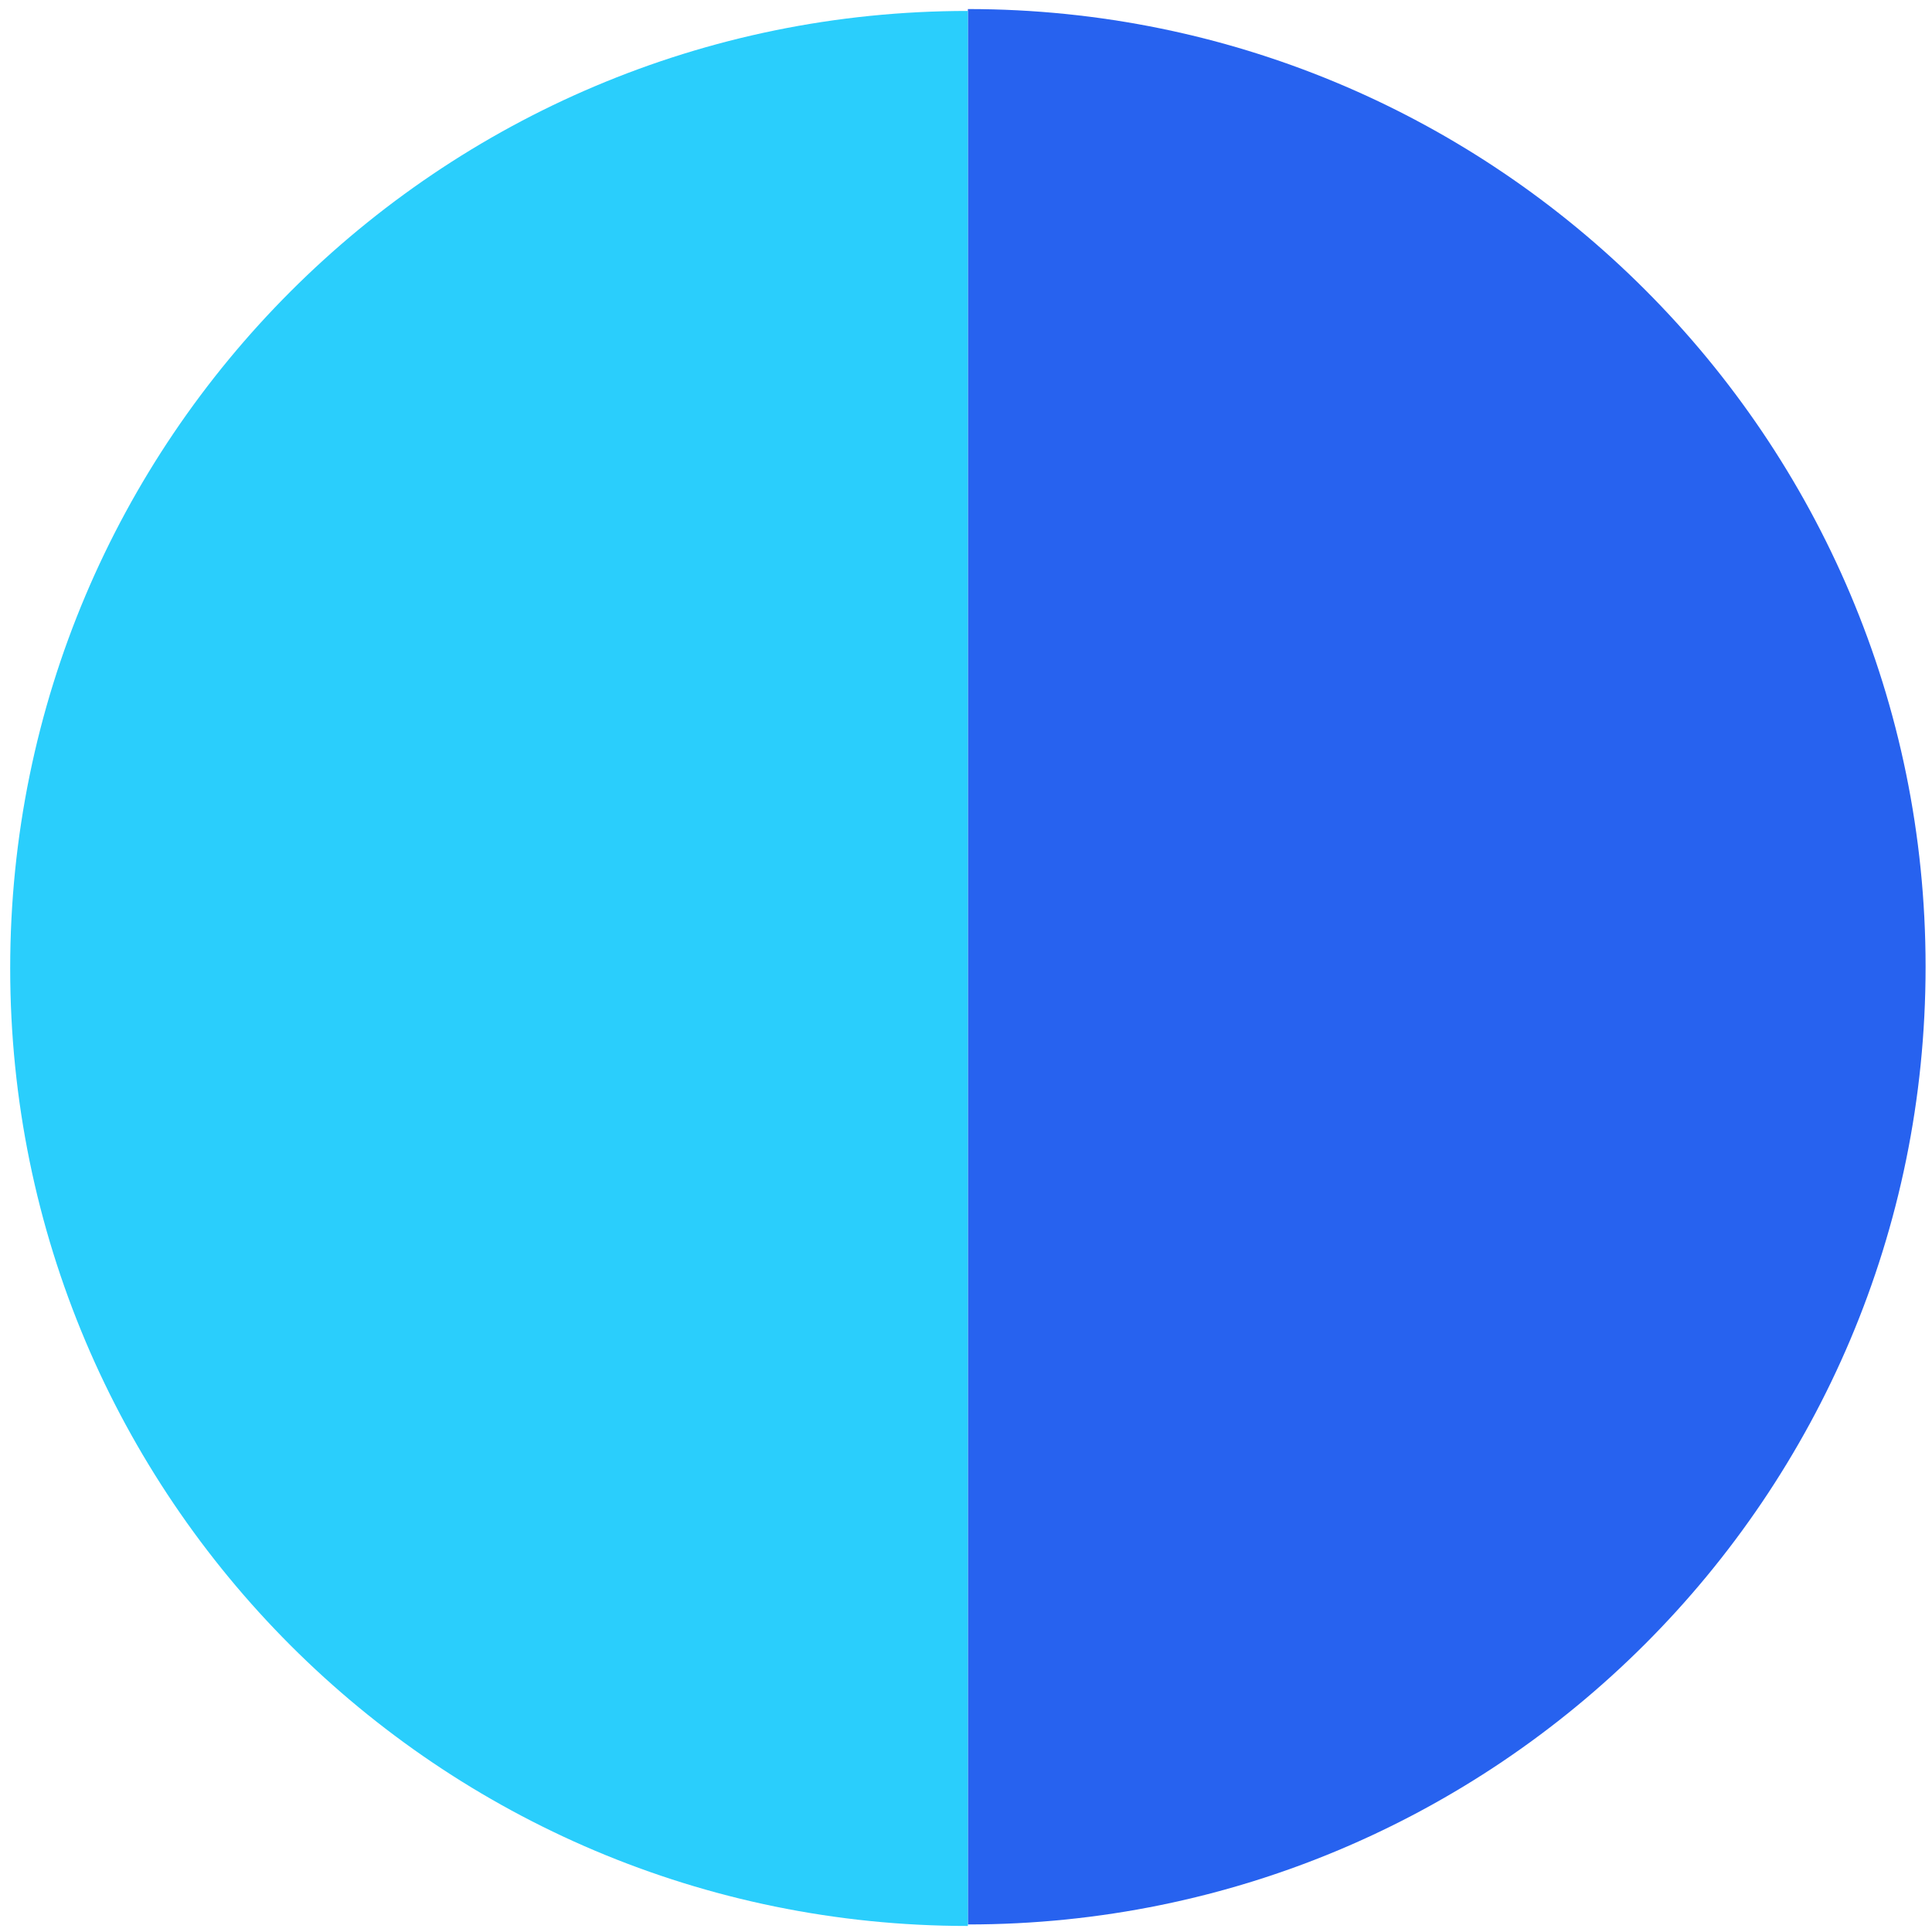
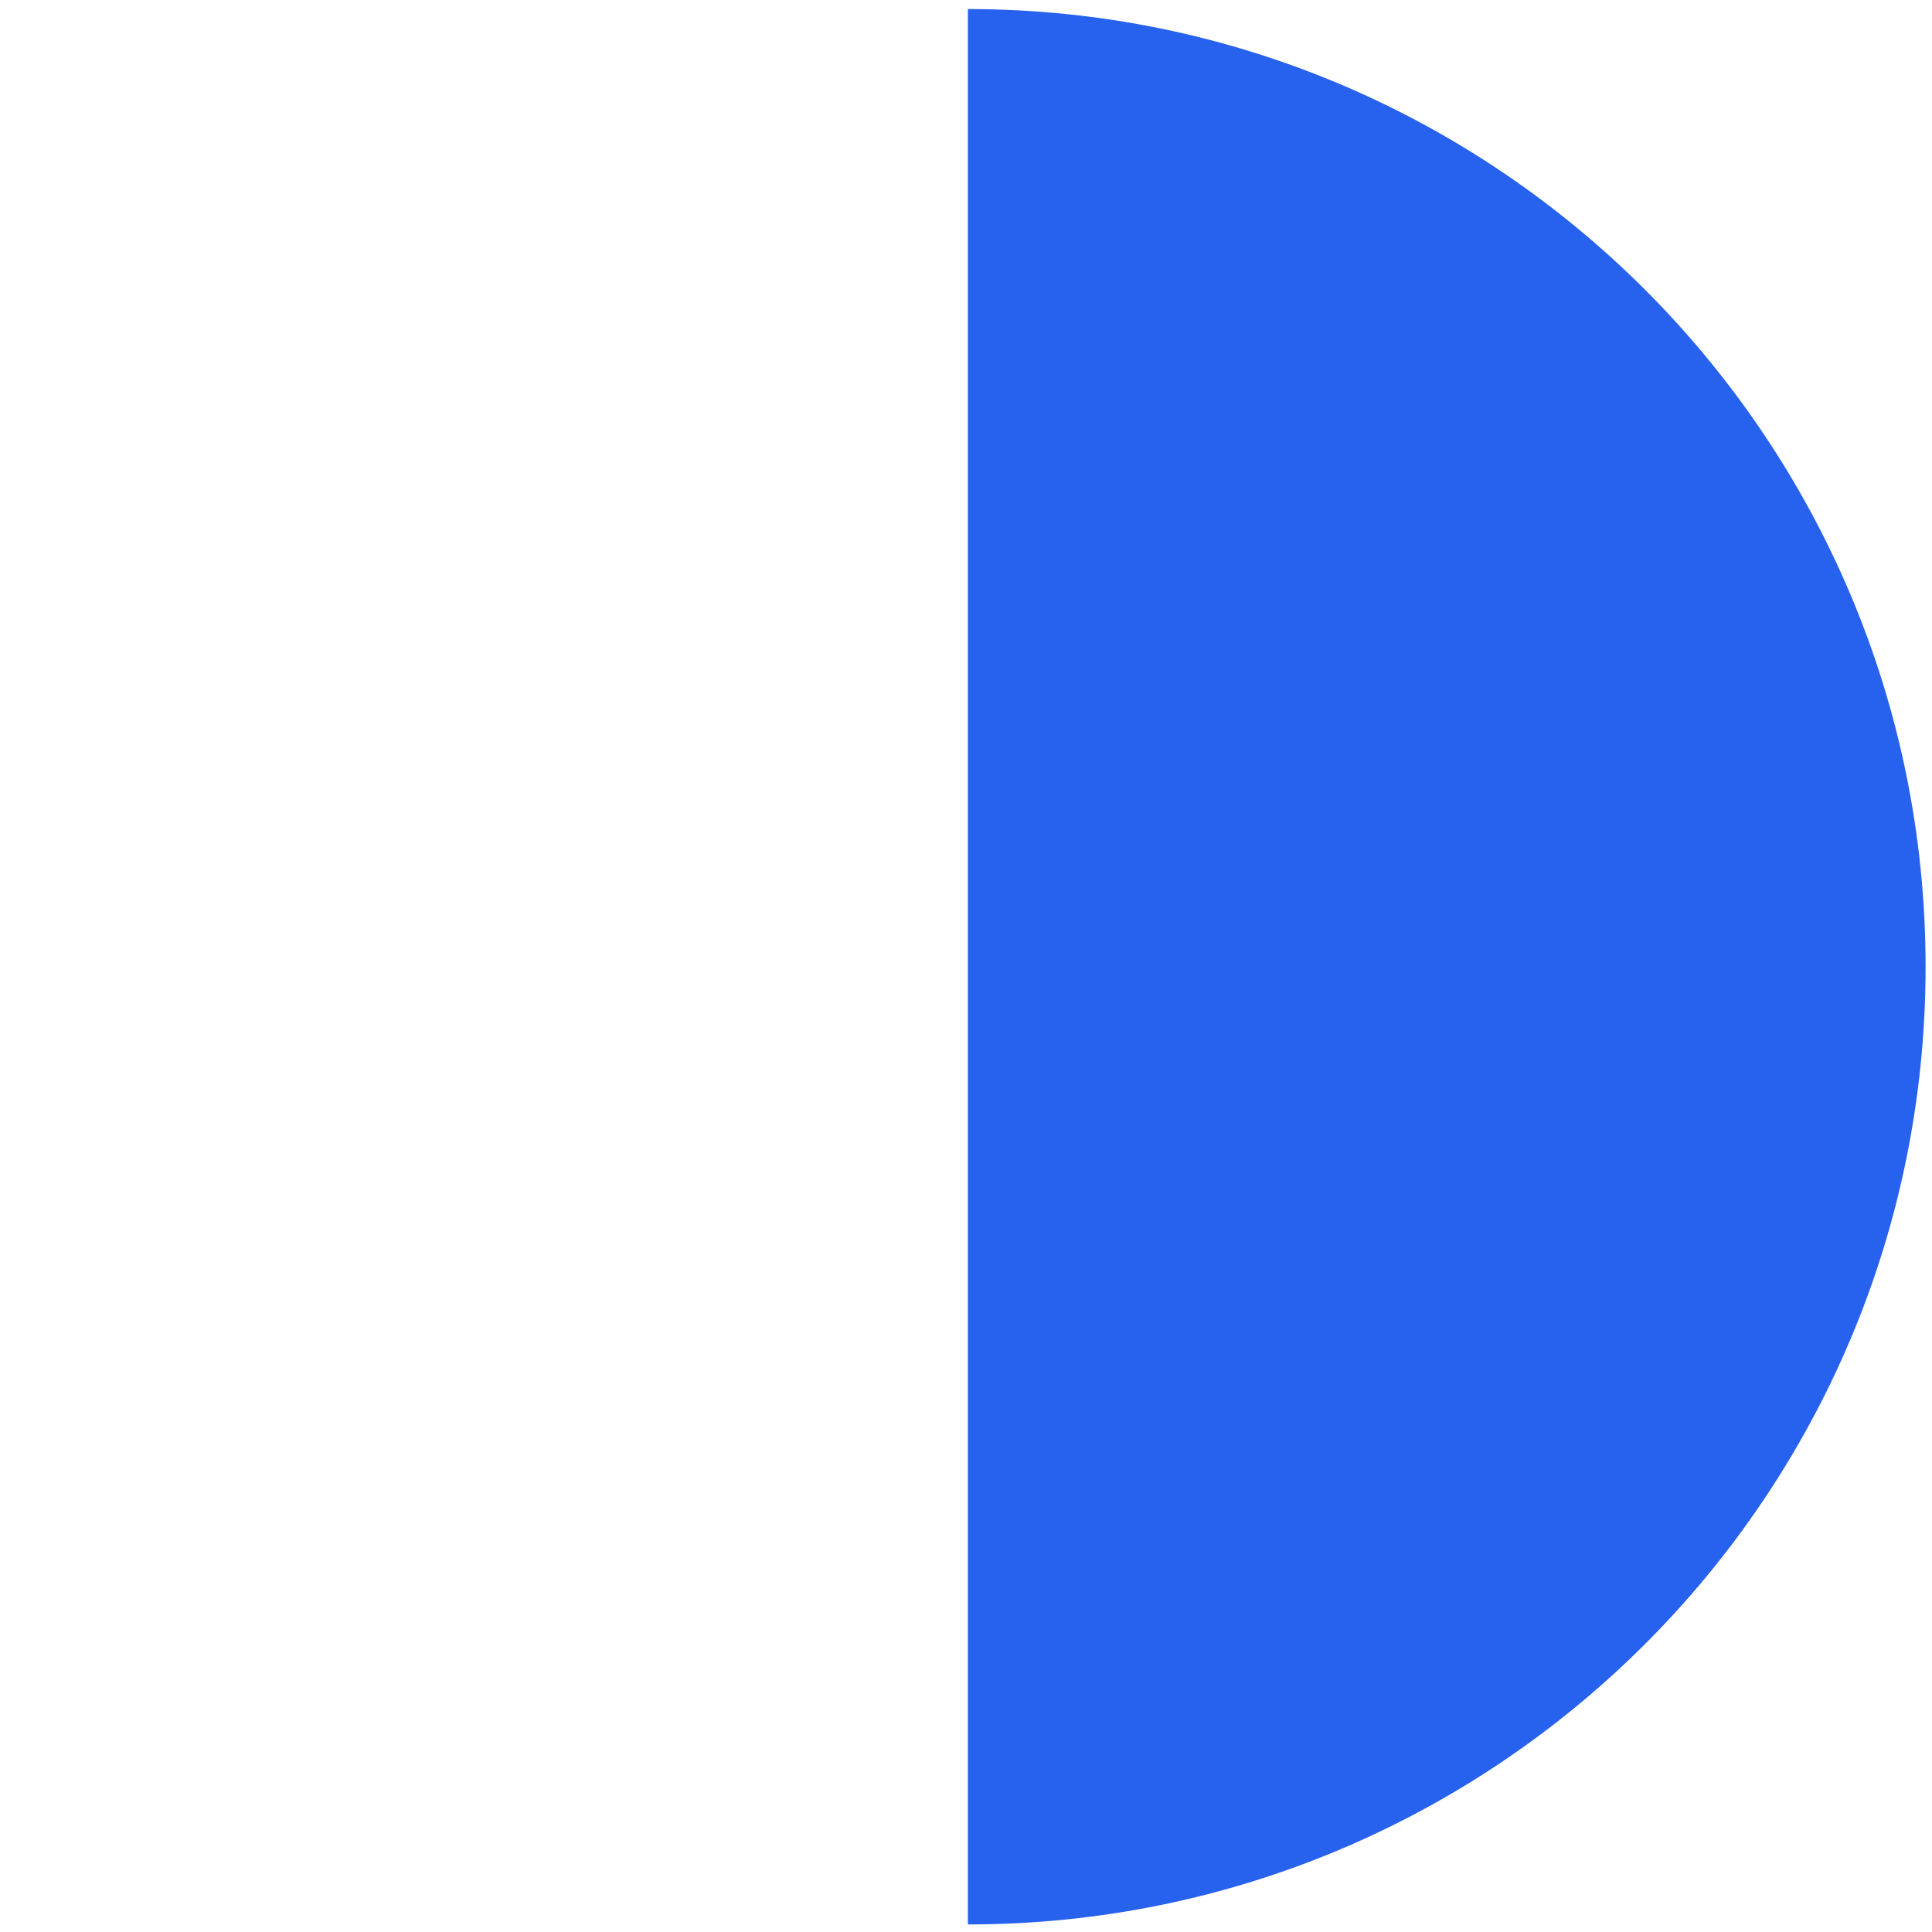
<svg xmlns="http://www.w3.org/2000/svg" version="1.1" id="Layer_1" x="0px" y="0px" viewBox="0 0 512 512" width="512px" height="512px" style="enable-background:new 0 0 512 512;" xml:space="preserve">
  <style type="text/css">
	.st0{fill:#2762EF;}
	.st1{fill:#2ACEFC;}
</style>
  <g>
    <path class="st0" d="M256.5,2.4V510c140.2,0,253.8-113.6,253.8-253.8C510.3,116.1,396.6,2.4,256.5,2.4z" />
-     <path class="st1" d="M2.7,256.6c0,140.2,113.6,253.8,253.8,253.8V2.9C116.3,2.9,2.7,116.5,2.7,256.6z" />
  </g>
</svg>